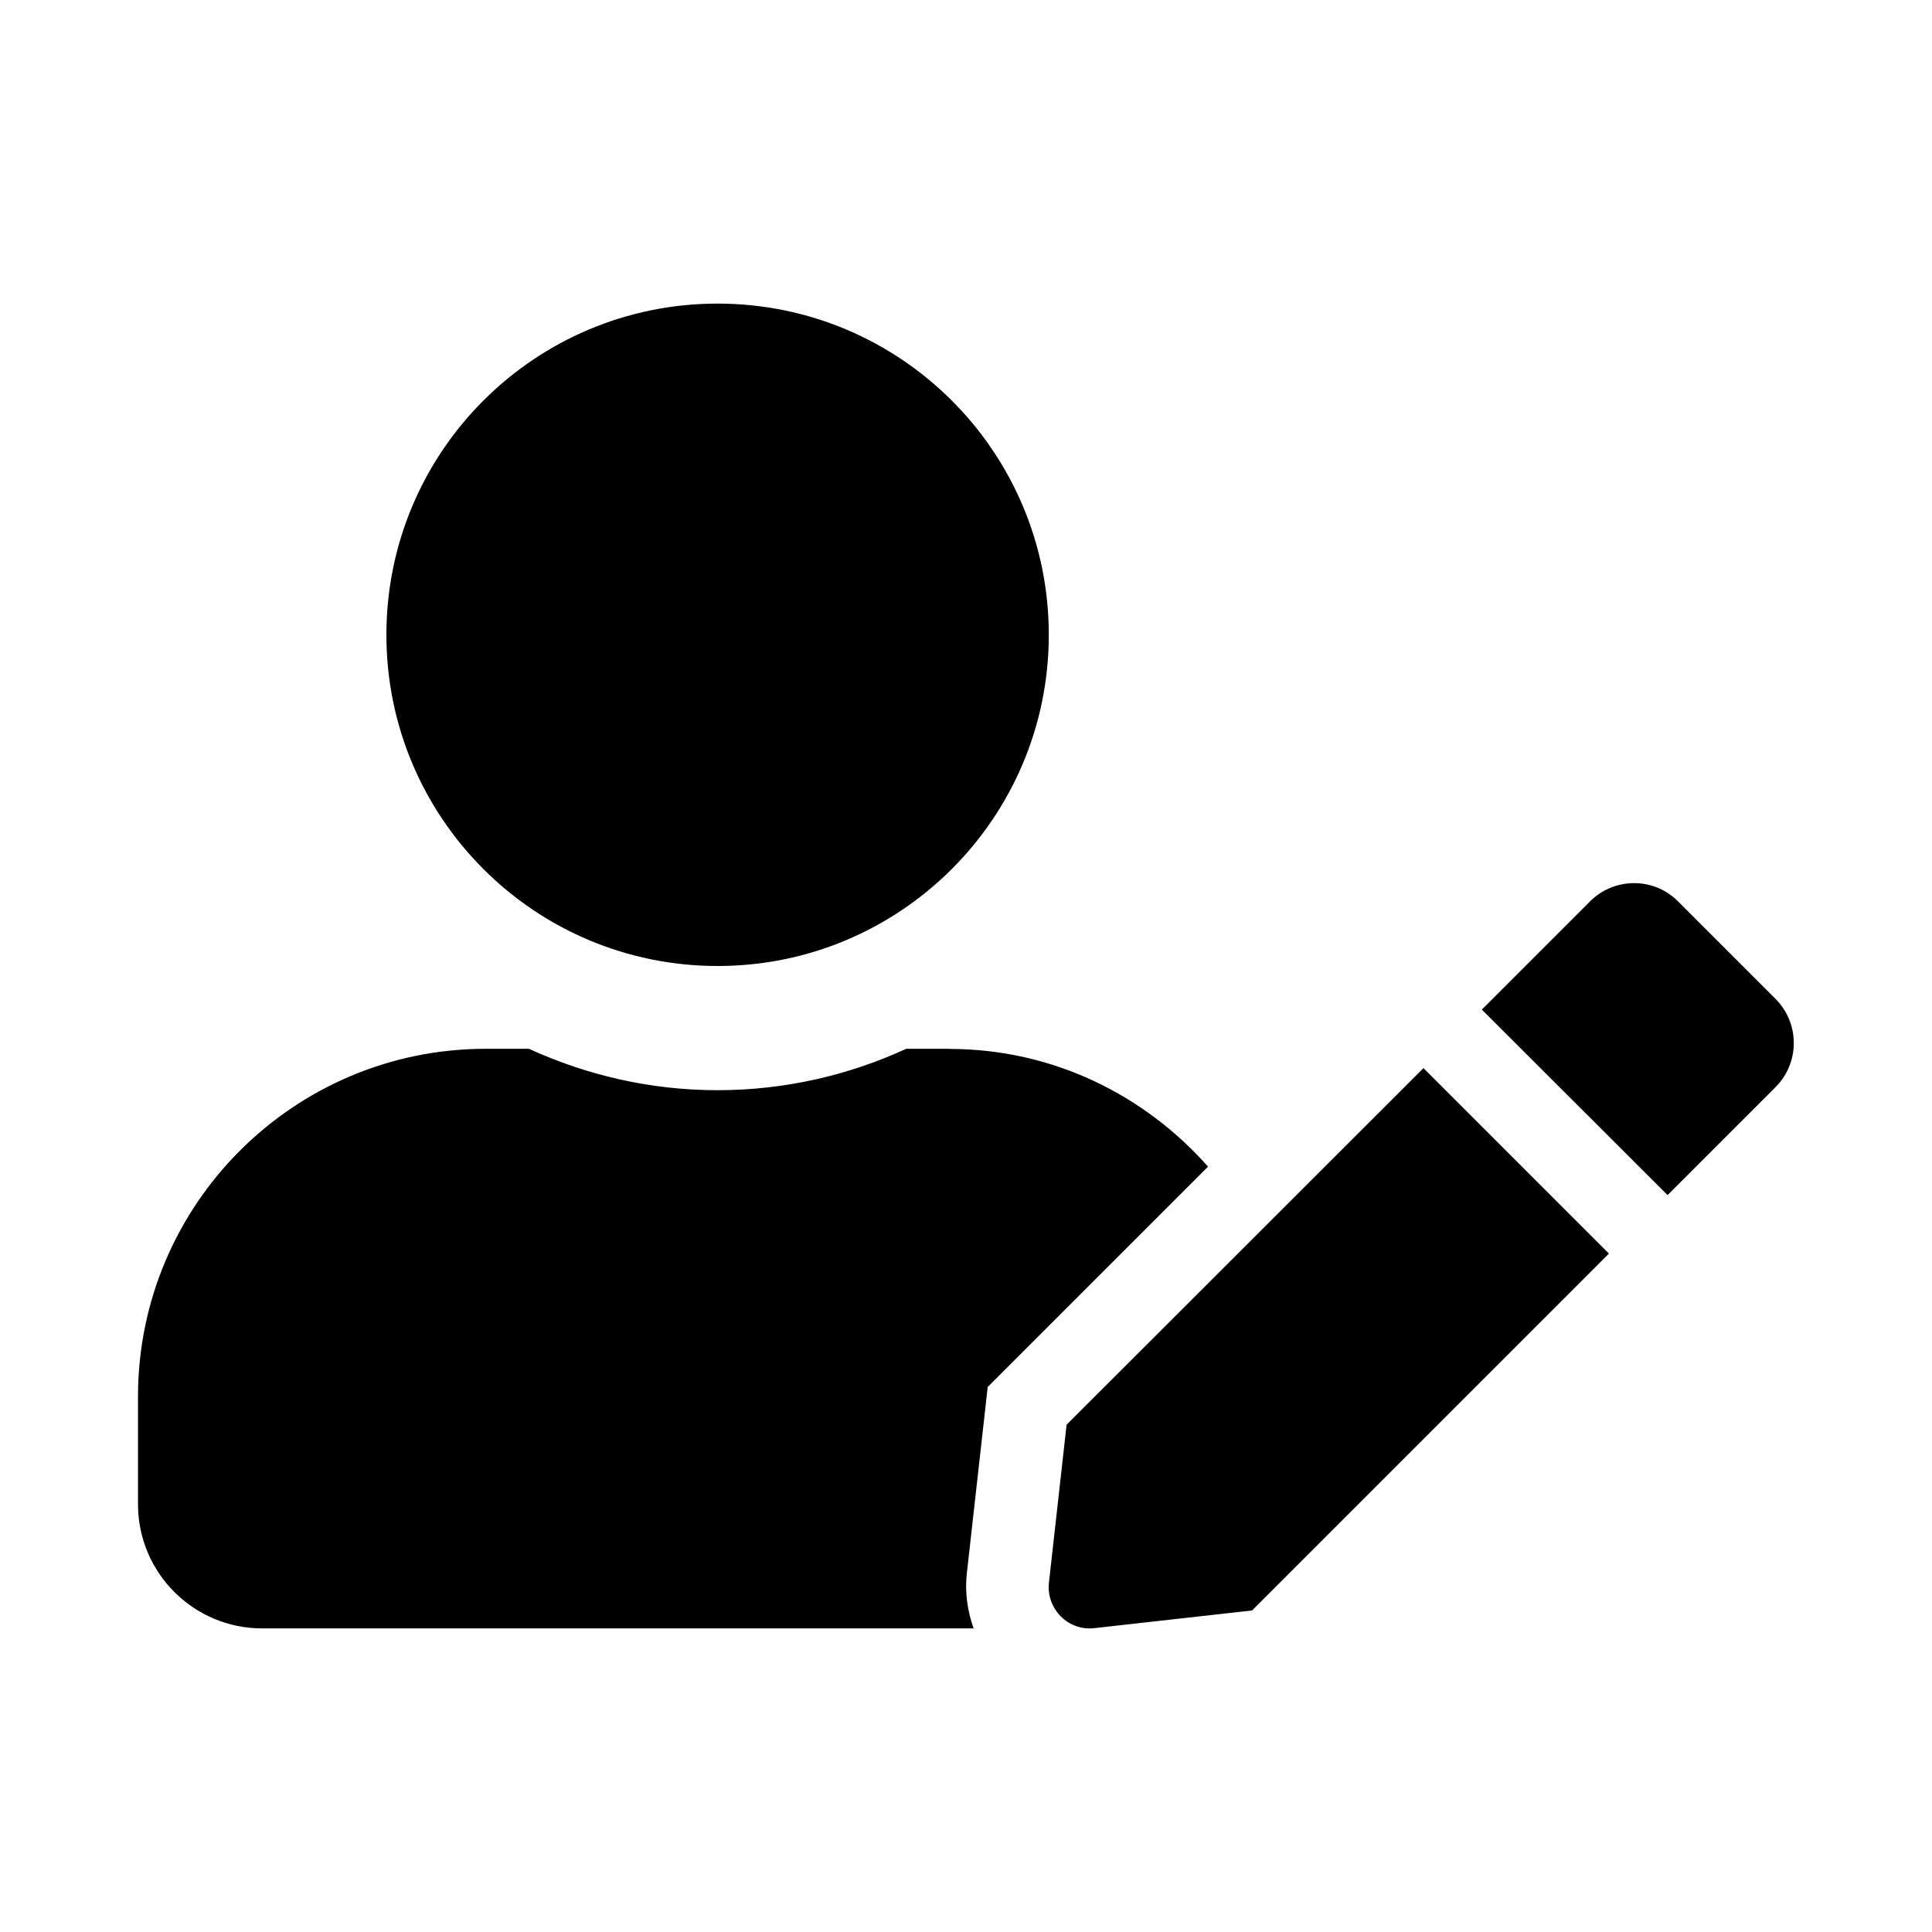
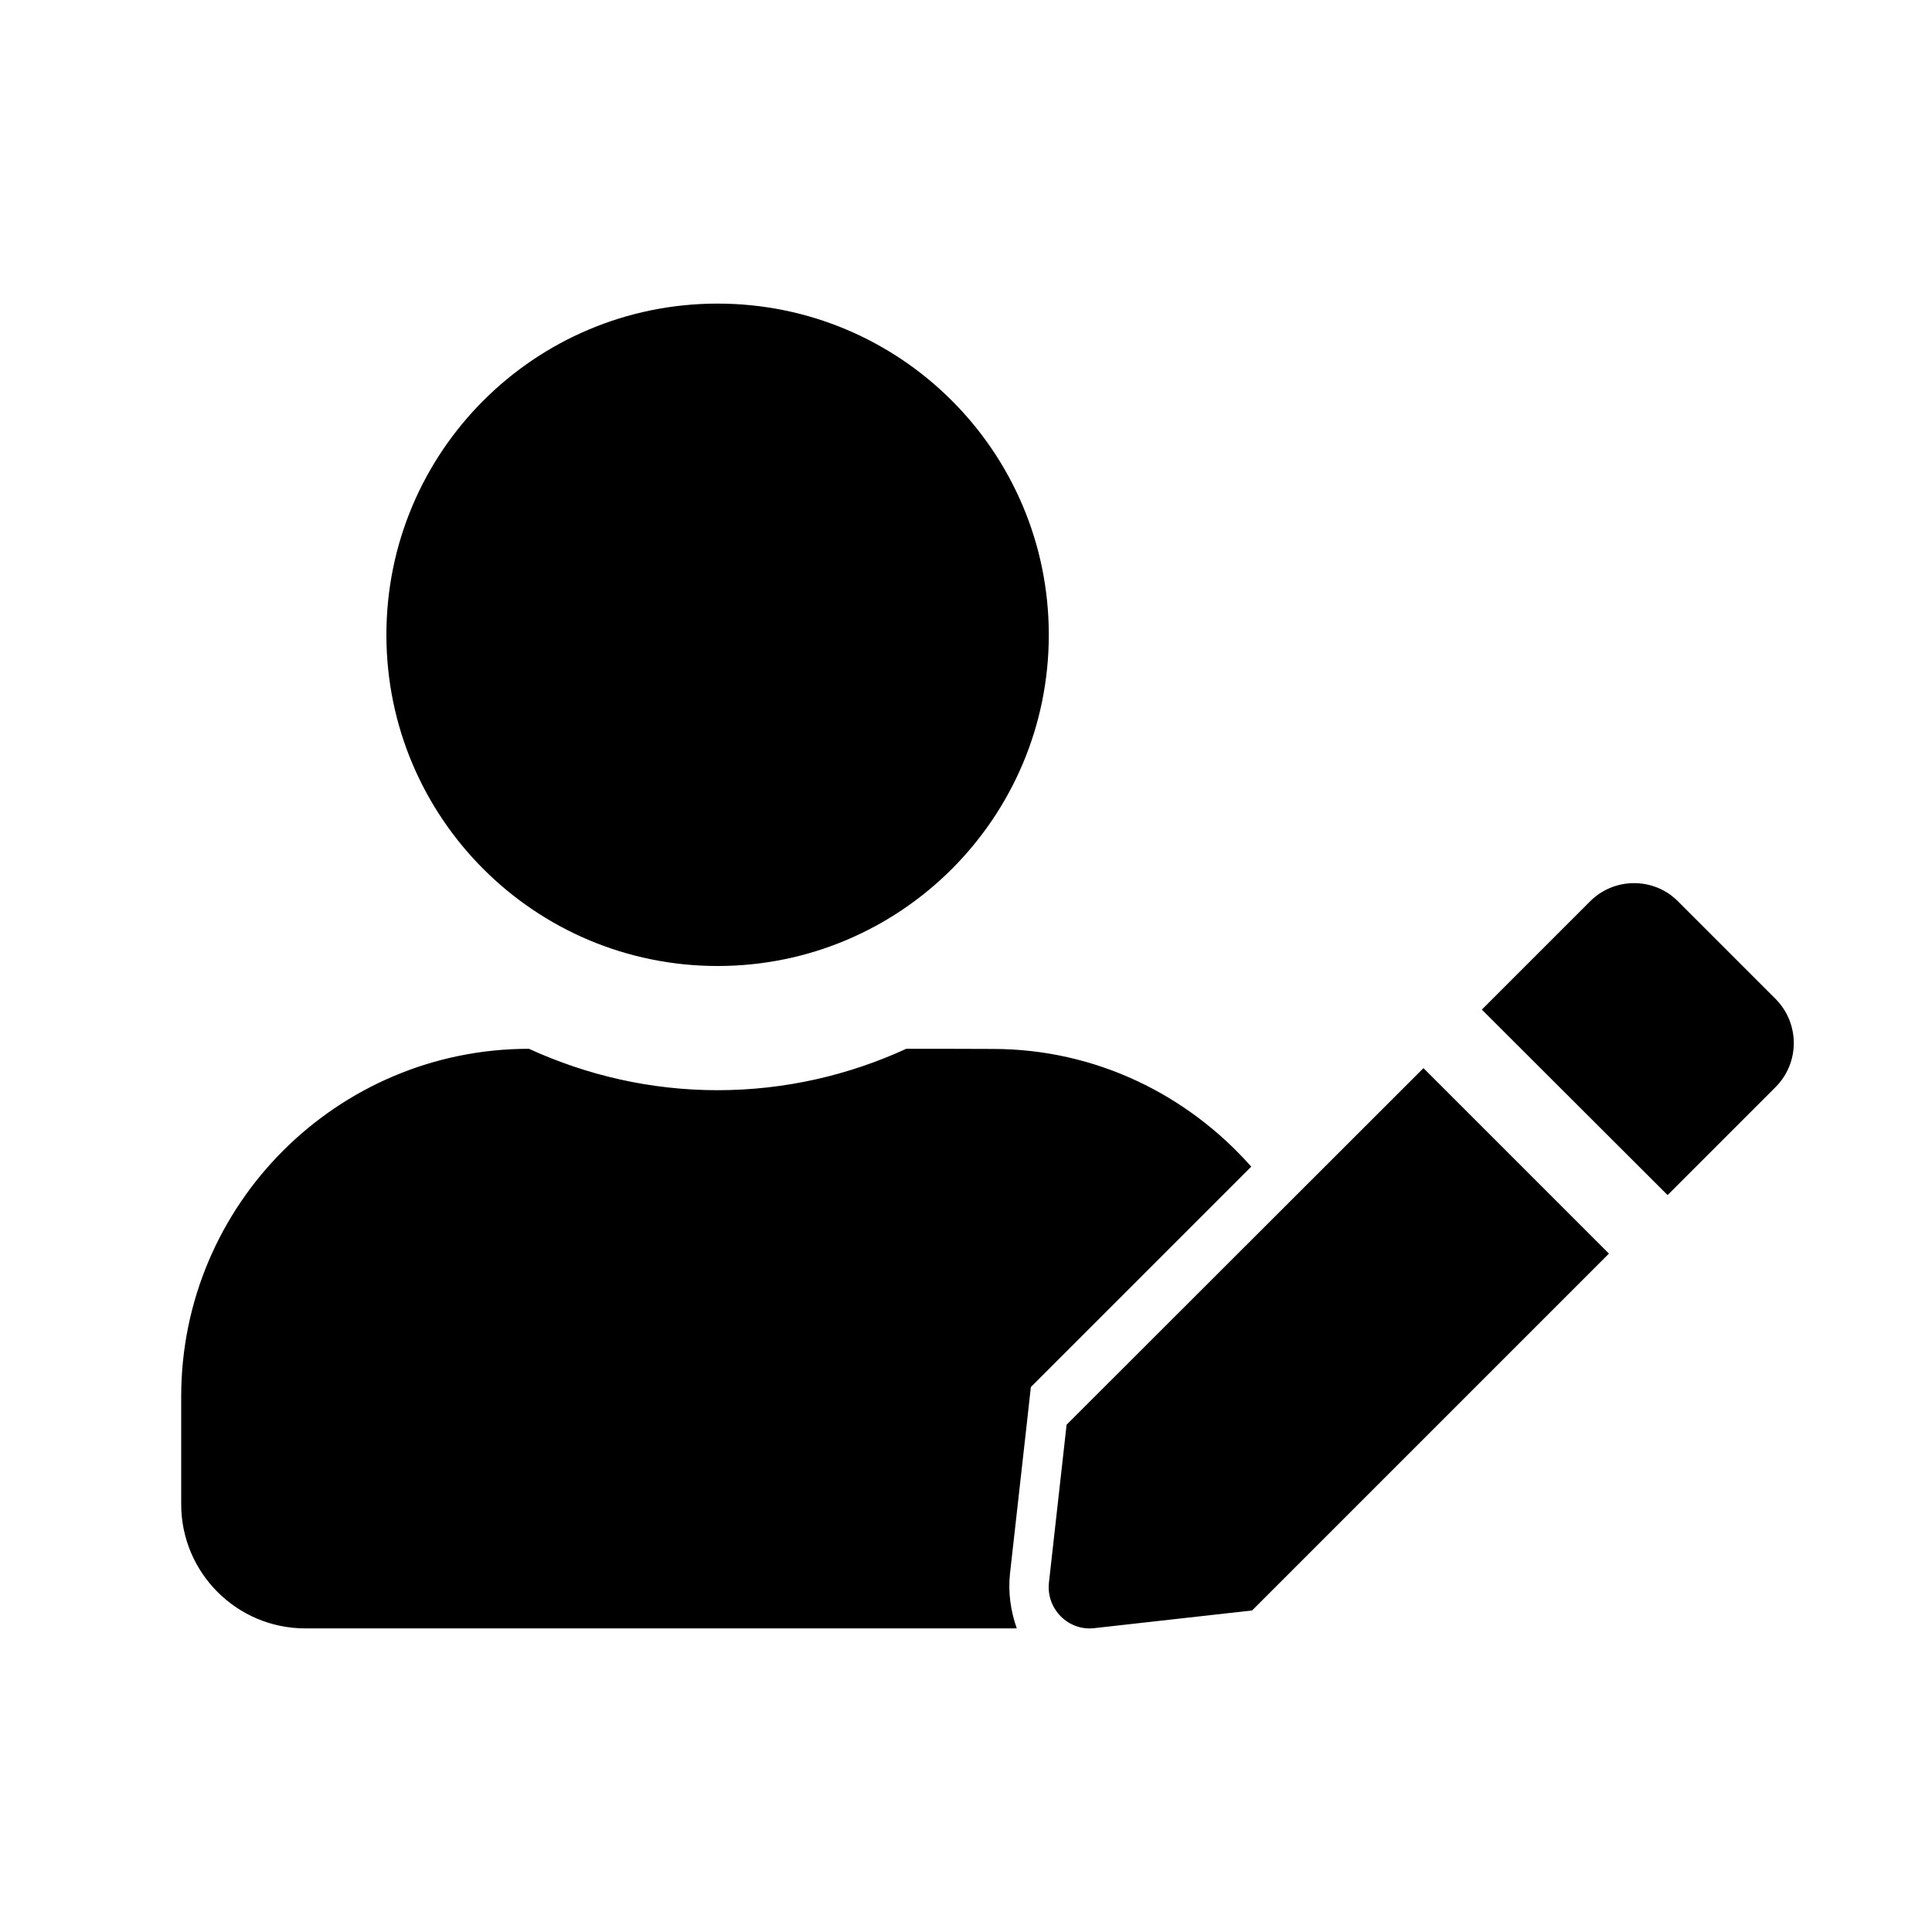
<svg xmlns="http://www.w3.org/2000/svg" fill="#000000" width="800px" height="800px" viewBox="0 0 14 14" role="img" focusable="false" aria-hidden="true">
-   <path d="m 5.2,7 c 1.326,0 2.4,-1.074 2.4,-2.4 0,-1.326 -1.074,-2.4 -2.4,-2.4 -1.326,0 -2.4,1.074 -2.4,2.4 0,1.326 1.074,2.4 2.4,2.4 z m 1.68,0.6 -0.313,0 c -0.416,0.191 -0.879,0.3 -1.367,0.3 -0.488,0 -0.949,-0.109 -1.367,-0.3 l -0.313,0 c -1.391,0 -2.52,1.129 -2.52,2.52 l 0,0.78 c 0,0.497 0.403,0.9 0.9,0.9 l 5.155,0 c -0.045,-0.128 -0.064,-0.263 -0.049,-0.399 l 0.128,-1.142 0.023,-0.208 0.148,-0.148 1.449,-1.449 c -0.459,-0.519 -1.125,-0.853 -1.873,-0.853 z m 0.849,2.724 -0.128,1.144 c -0.021,0.191 0.141,0.353 0.33,0.33 l 1.142,-0.128 2.586,-2.586 -1.344,-1.344 -2.586,2.584 z m 5.14,-3.083 -0.711,-0.711 c -0.174,-0.174 -0.459,-0.174 -0.634,0 l -0.709,0.709 -0.077,0.077 1.346,1.344 0.784,-0.784 c 0.174,-0.176 0.174,-0.459 0,-0.636 z" />
+   <path d="m 5.2,7 c 1.326,0 2.4,-1.074 2.4,-2.4 0,-1.326 -1.074,-2.4 -2.4,-2.4 -1.326,0 -2.4,1.074 -2.4,2.4 0,1.326 1.074,2.4 2.4,2.4 z m 1.68,0.6 -0.313,0 c -0.416,0.191 -0.879,0.3 -1.367,0.3 -0.488,0 -0.949,-0.109 -1.367,-0.3 c -1.391,0 -2.52,1.129 -2.52,2.52 l 0,0.78 c 0,0.497 0.403,0.9 0.9,0.9 l 5.155,0 c -0.045,-0.128 -0.064,-0.263 -0.049,-0.399 l 0.128,-1.142 0.023,-0.208 0.148,-0.148 1.449,-1.449 c -0.459,-0.519 -1.125,-0.853 -1.873,-0.853 z m 0.849,2.724 -0.128,1.144 c -0.021,0.191 0.141,0.353 0.33,0.33 l 1.142,-0.128 2.586,-2.586 -1.344,-1.344 -2.586,2.584 z m 5.14,-3.083 -0.711,-0.711 c -0.174,-0.174 -0.459,-0.174 -0.634,0 l -0.709,0.709 -0.077,0.077 1.346,1.344 0.784,-0.784 c 0.174,-0.176 0.174,-0.459 0,-0.636 z" />
</svg>